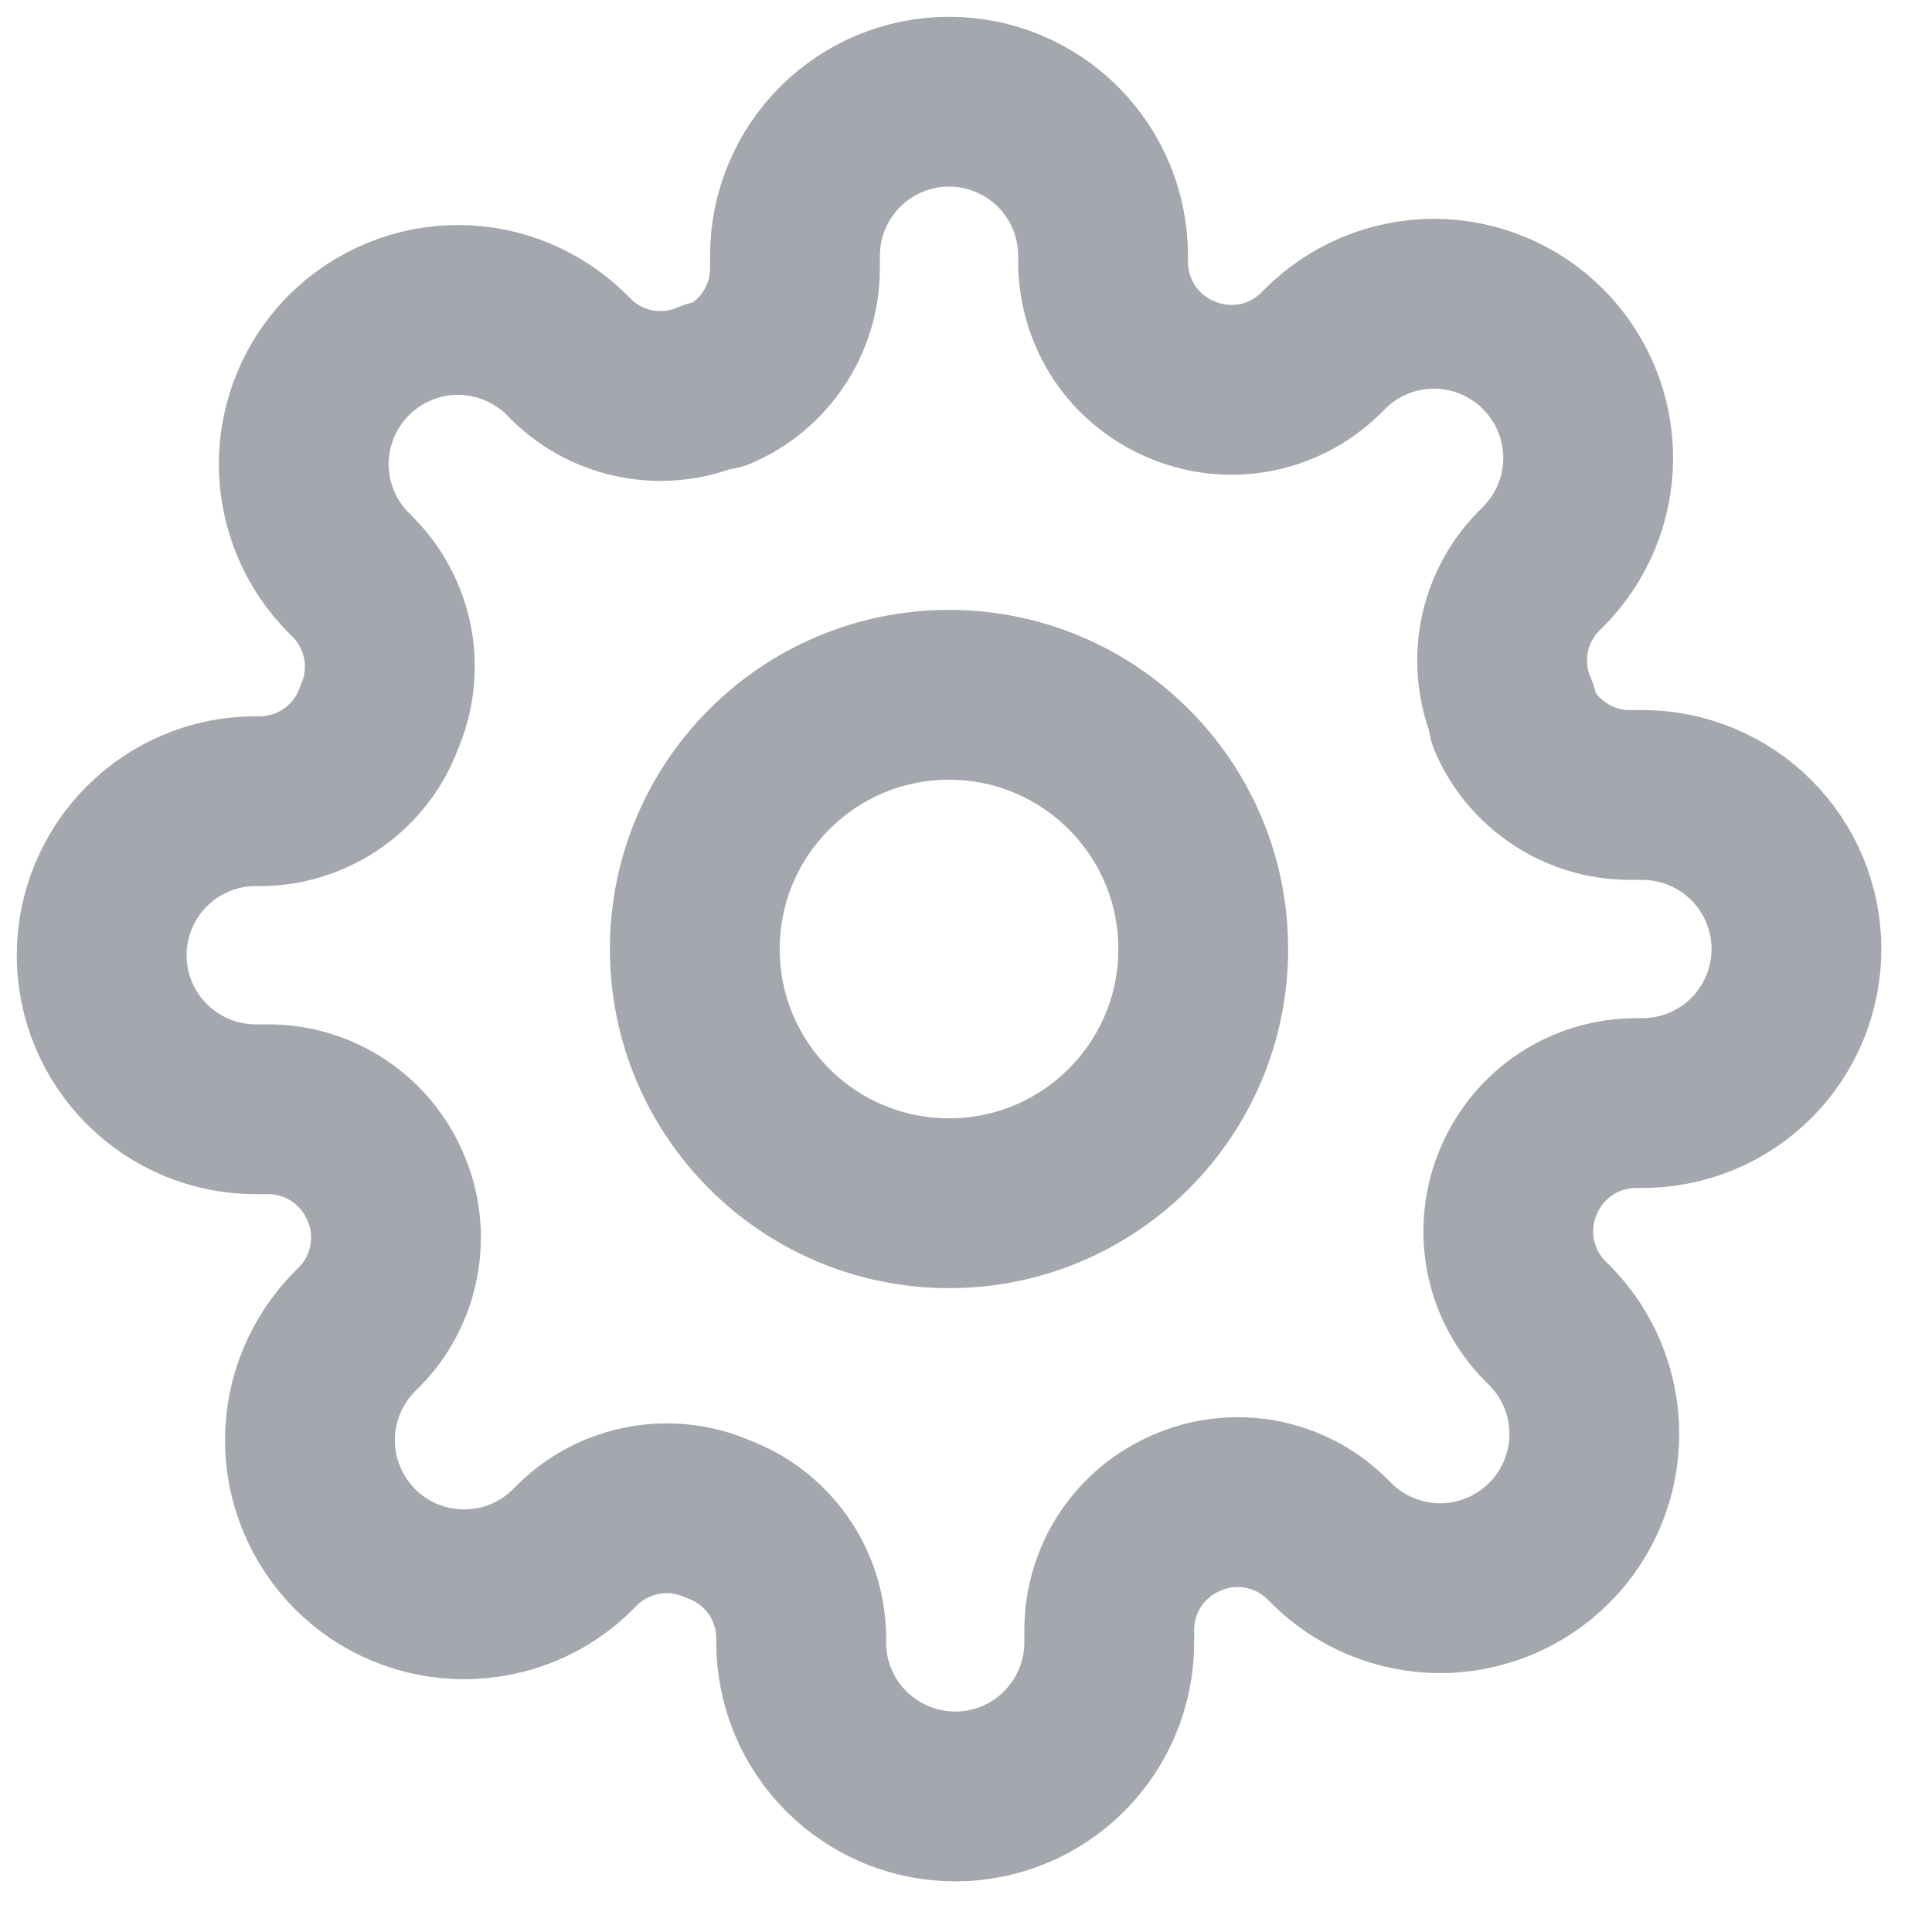
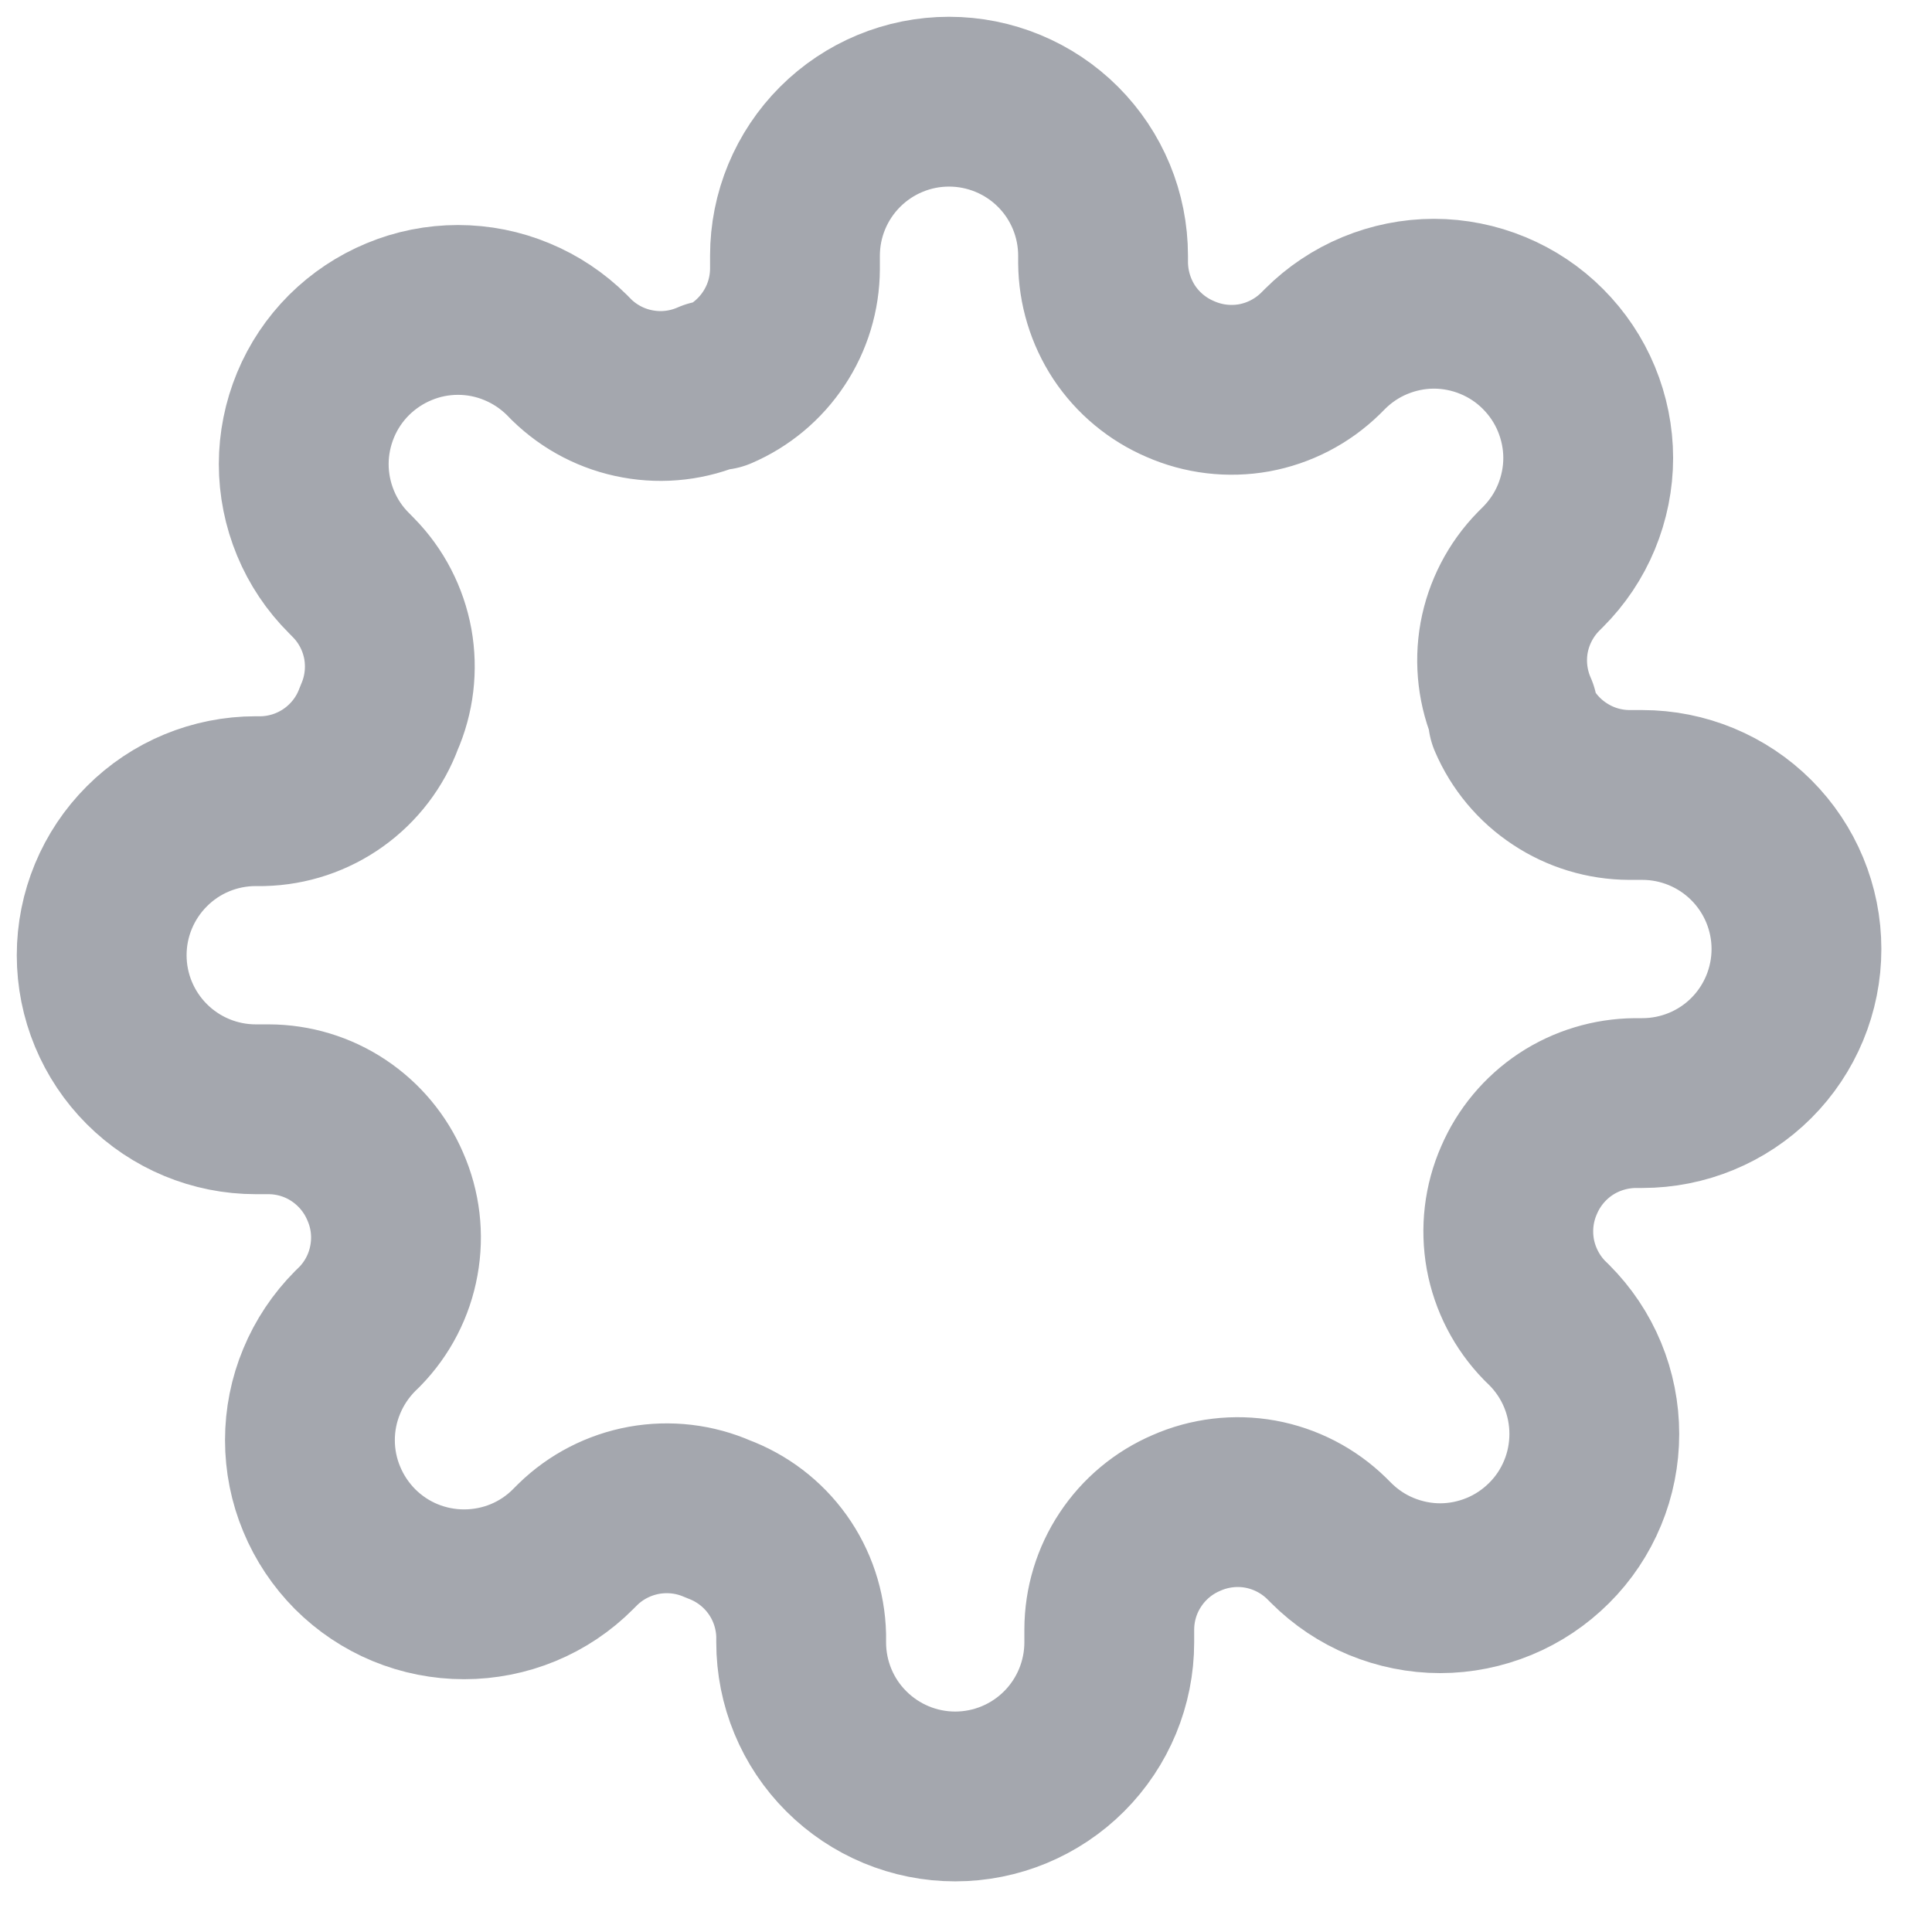
<svg xmlns="http://www.w3.org/2000/svg" fill="none" height="100%" overflow="visible" preserveAspectRatio="none" style="display: block;" viewBox="0 0 19 19" width="100%">
  <g id="Icon">
-     <path d="M9.333 11.833C10.714 11.833 11.833 10.714 11.833 9.333C11.833 7.953 10.714 6.833 9.333 6.833C7.953 6.833 6.833 7.953 6.833 9.333C6.833 10.714 7.953 11.833 9.333 11.833Z" stroke="#A4A7AE" stroke-linecap="round" stroke-linejoin="round" stroke-width="1.67" />
    <path d="M14.939 11.606C14.838 11.835 14.809 12.088 14.853 12.334C14.898 12.579 15.015 12.806 15.189 12.985L15.235 13.03C15.376 13.171 15.488 13.338 15.564 13.522C15.64 13.706 15.679 13.903 15.679 14.102C15.679 14.301 15.64 14.499 15.564 14.682C15.488 14.866 15.376 15.034 15.235 15.174C15.094 15.315 14.927 15.427 14.743 15.503C14.559 15.579 14.362 15.619 14.163 15.619C13.964 15.619 13.767 15.579 13.583 15.503C13.399 15.427 13.232 15.315 13.091 15.174L13.046 15.129C12.867 14.954 12.64 14.837 12.394 14.792C12.149 14.748 11.895 14.778 11.667 14.879C11.443 14.975 11.252 15.134 11.117 15.338C10.982 15.541 10.91 15.779 10.909 16.023V16.151C10.909 16.553 10.749 16.939 10.465 17.223C10.181 17.507 9.796 17.667 9.394 17.667C8.992 17.667 8.607 17.507 8.323 17.223C8.038 16.939 7.879 16.553 7.879 16.151V16.083C7.873 15.833 7.792 15.589 7.646 15.385C7.5 15.181 7.296 15.026 7.061 14.939C6.832 14.838 6.579 14.809 6.333 14.853C6.087 14.898 5.86 15.015 5.682 15.189L5.636 15.235C5.496 15.376 5.329 15.488 5.145 15.564C4.961 15.64 4.764 15.679 4.564 15.679C4.365 15.679 4.168 15.64 3.984 15.564C3.8 15.488 3.633 15.376 3.492 15.235C3.352 15.094 3.24 14.927 3.164 14.743C3.087 14.559 3.048 14.362 3.048 14.163C3.048 13.964 3.087 13.767 3.164 13.583C3.24 13.399 3.352 13.232 3.492 13.091L3.538 13.046C3.713 12.867 3.83 12.64 3.874 12.394C3.919 12.149 3.889 11.895 3.788 11.667C3.692 11.443 3.532 11.252 3.329 11.117C3.126 10.982 2.888 10.91 2.644 10.909H2.515C2.113 10.909 1.728 10.749 1.444 10.465C1.16 10.181 1 9.796 1 9.394C1 8.992 1.16 8.607 1.444 8.323C1.728 8.038 2.113 7.879 2.515 7.879H2.583C2.834 7.873 3.077 7.792 3.281 7.646C3.485 7.5 3.641 7.296 3.727 7.061C3.828 6.832 3.858 6.579 3.814 6.333C3.769 6.087 3.652 5.86 3.477 5.682L3.432 5.636C3.291 5.496 3.179 5.329 3.103 5.145C3.027 4.961 2.987 4.764 2.987 4.564C2.987 4.365 3.027 4.168 3.103 3.984C3.179 3.8 3.291 3.633 3.432 3.492C3.573 3.352 3.74 3.24 3.924 3.164C4.108 3.087 4.305 3.048 4.504 3.048C4.703 3.048 4.9 3.087 5.084 3.164C5.268 3.24 5.435 3.352 5.576 3.492L5.621 3.538C5.8 3.713 6.027 3.83 6.272 3.874C6.518 3.919 6.771 3.889 7 3.788H7.061C7.285 3.692 7.476 3.532 7.61 3.329C7.745 3.126 7.817 2.888 7.818 2.644V2.515C7.818 2.113 7.978 1.728 8.262 1.444C8.546 1.16 8.931 1 9.333 1C9.735 1 10.121 1.16 10.405 1.444C10.689 1.728 10.848 2.113 10.848 2.515V2.583C10.85 2.827 10.922 3.065 11.056 3.269C11.191 3.472 11.382 3.631 11.606 3.727C11.835 3.828 12.088 3.858 12.334 3.814C12.579 3.769 12.806 3.652 12.985 3.477L13.03 3.432C13.171 3.291 13.338 3.179 13.522 3.103C13.706 3.027 13.903 2.987 14.102 2.987C14.301 2.987 14.499 3.027 14.682 3.103C14.866 3.179 15.034 3.291 15.174 3.432C15.315 3.573 15.427 3.74 15.503 3.924C15.579 4.108 15.619 4.305 15.619 4.504C15.619 4.703 15.579 4.9 15.503 5.084C15.427 5.268 15.315 5.435 15.174 5.576L15.129 5.621C14.954 5.8 14.837 6.027 14.792 6.272C14.748 6.518 14.778 6.771 14.879 7V7.061C14.975 7.285 15.134 7.476 15.338 7.61C15.541 7.745 15.779 7.817 16.023 7.818H16.151C16.553 7.818 16.939 7.978 17.223 8.262C17.507 8.546 17.667 8.931 17.667 9.333C17.667 9.735 17.507 10.121 17.223 10.405C16.939 10.689 16.553 10.848 16.151 10.848H16.083C15.84 10.85 15.601 10.922 15.398 11.056C15.195 11.191 15.035 11.382 14.939 11.606Z" stroke="#A4A7AE" stroke-linecap="round" stroke-linejoin="round" stroke-width="1.67" />
  </g>
</svg>